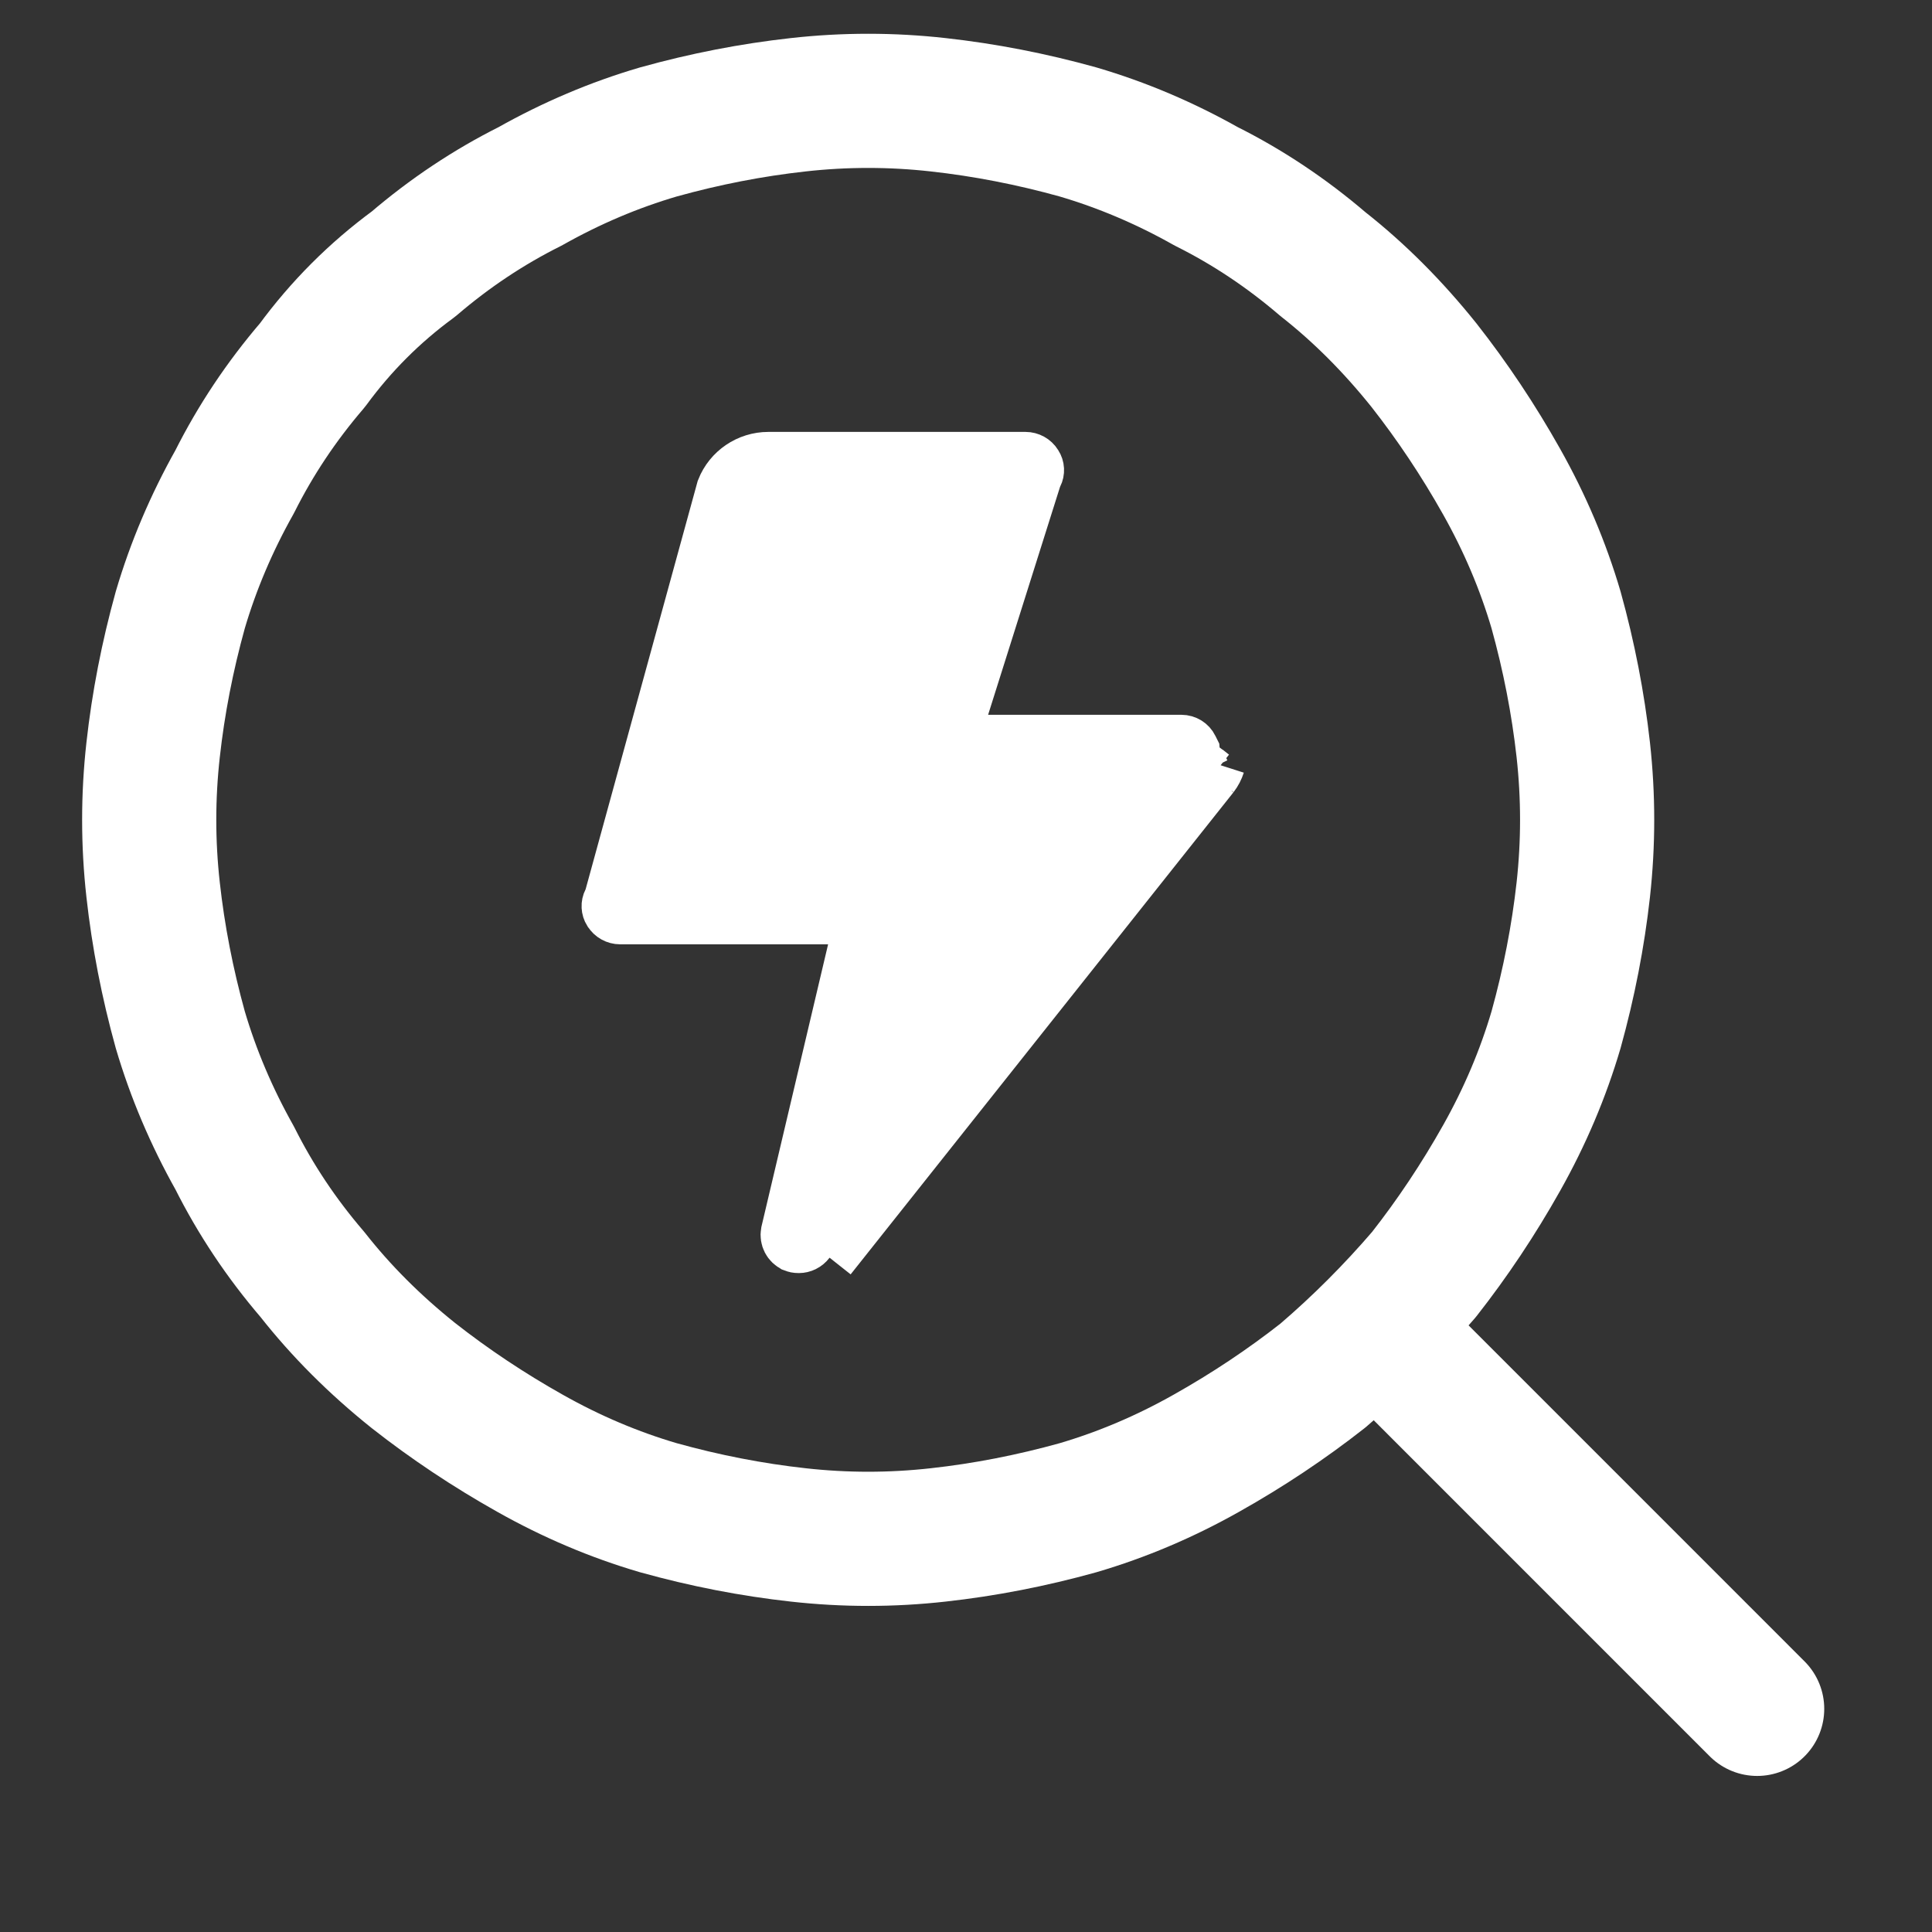
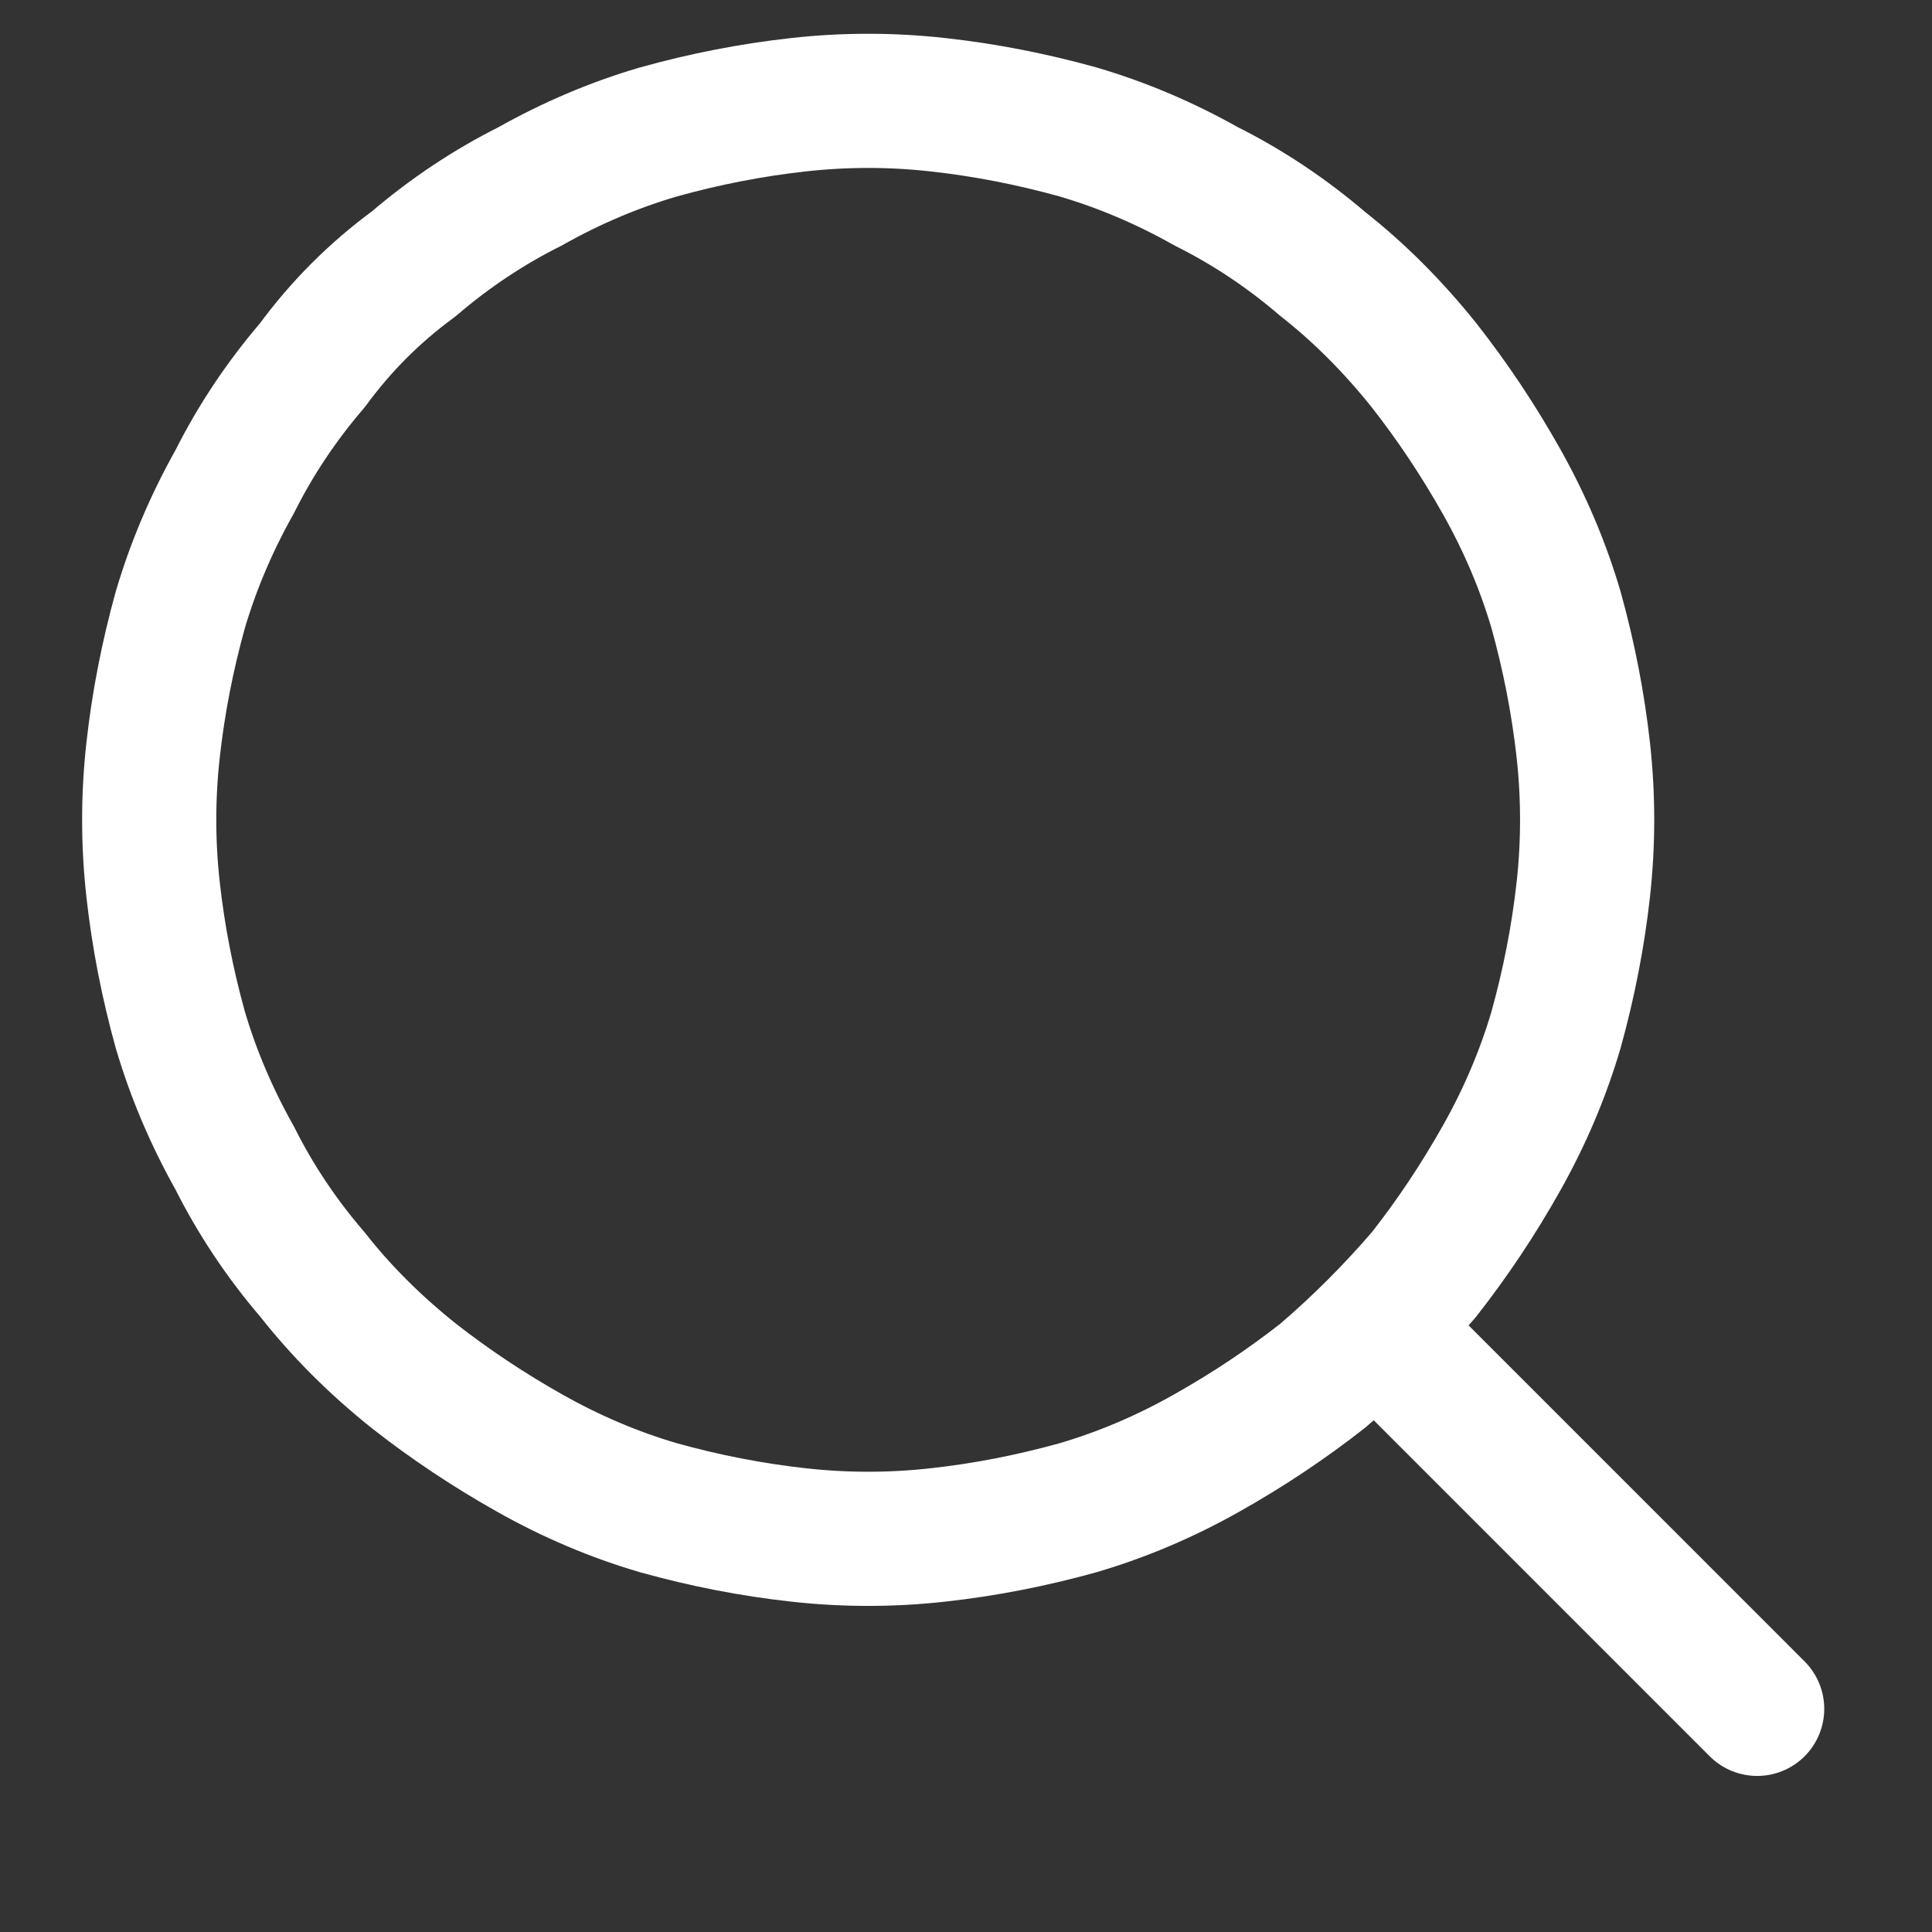
<svg xmlns="http://www.w3.org/2000/svg" width="36" height="36" viewBox="0 0 36 36" fill="none">
  <rect x="0" y="0" width="36" height="36" fill="#333333" stroke="none" />
  <g clip-path="url(#clip0_28_10654)">
    <path d="M32.742 31.842L25.664 24.763M29.574 15.277C29.574 15.711 29.55 16.145 29.502 16.58C29.405 17.449 29.236 18.318 28.995 19.187C28.753 20.008 28.416 20.804 27.981 21.577C27.547 22.349 27.064 23.073 26.533 23.749C25.953 24.425 25.326 25.053 24.65 25.632C23.974 26.163 23.25 26.646 22.477 27.08C21.705 27.515 20.908 27.853 20.088 28.094C19.219 28.336 18.35 28.505 17.481 28.601C16.612 28.698 15.743 28.698 14.874 28.601C14.005 28.505 13.136 28.336 12.267 28.094C11.446 27.853 10.649 27.515 9.877 27.08C9.105 26.646 8.38 26.163 7.704 25.632C6.98 25.053 6.353 24.425 5.822 23.749C5.242 23.073 4.76 22.349 4.373 21.577C3.939 20.804 3.601 20.008 3.359 19.187C3.118 18.318 2.949 17.449 2.853 16.58C2.756 15.711 2.756 14.842 2.853 13.973C2.949 13.104 3.118 12.235 3.359 11.366C3.601 10.545 3.939 9.749 4.373 8.976C4.76 8.204 5.242 7.48 5.822 6.804C6.353 6.08 6.98 5.452 7.704 4.921C8.38 4.342 9.105 3.859 9.877 3.473C10.649 3.038 11.446 2.7 12.267 2.459C13.136 2.217 14.005 2.048 14.874 1.952C15.743 1.855 16.612 1.855 17.481 1.952C18.35 2.048 19.219 2.217 20.088 2.459C20.908 2.7 21.705 3.038 22.477 3.473C23.25 3.859 23.974 4.342 24.65 4.921C25.326 5.452 25.953 6.08 26.533 6.804C27.064 7.48 27.547 8.204 27.981 8.976C28.416 9.749 28.753 10.545 28.995 11.366C29.236 12.235 29.405 13.104 29.502 13.973C29.55 14.408 29.574 14.842 29.574 15.277Z" stroke="white" stroke-width="2.5" stroke-miterlimit="1.5" stroke-linecap="round" stroke-linejoin="round" />
-     <path d="M22.7 14.245L22.472 14.36L22.591 14.454M22.7 14.245L22.372 14.287L22.42 14.386L22.469 14.361L22.591 14.454M22.7 14.245C22.676 14.32 22.64 14.391 22.591 14.454M22.7 14.245L15.459 23.435L22.591 14.454M22.198 13.932L22.232 14C22.238 14.056 22.224 14.11 22.196 14.148L15.067 23.124L15.067 23.124L15.06 23.133C15.015 23.192 14.95 23.222 14.885 23.222C14.839 23.222 14.814 23.214 14.799 23.208L14.796 23.206C14.709 23.166 14.657 23.069 14.676 22.968L15.917 17.711L16.062 17.096H15.43H11.555C11.48 17.096 11.41 17.056 11.372 16.995L11.372 16.995L11.366 16.987C11.331 16.931 11.326 16.858 11.358 16.796L11.382 16.75L11.395 16.7L13.476 9.119C13.611 8.776 13.946 8.548 14.317 8.548H19.109C19.183 8.548 19.254 8.587 19.292 8.649L19.292 8.649L19.297 8.657C19.333 8.712 19.338 8.785 19.306 8.848L19.286 8.885L19.274 8.926L17.935 13.169L17.73 13.819H18.412H22.012C22.095 13.819 22.166 13.866 22.198 13.932Z" fill="white" stroke="white" />
  </g>
  <defs>
    <clipPath id="clip0_28_10654">
      <rect width="33.397" height="33.397" fill="white" transform="translate(0.9)" />
    </clipPath>
  </defs>
</svg>